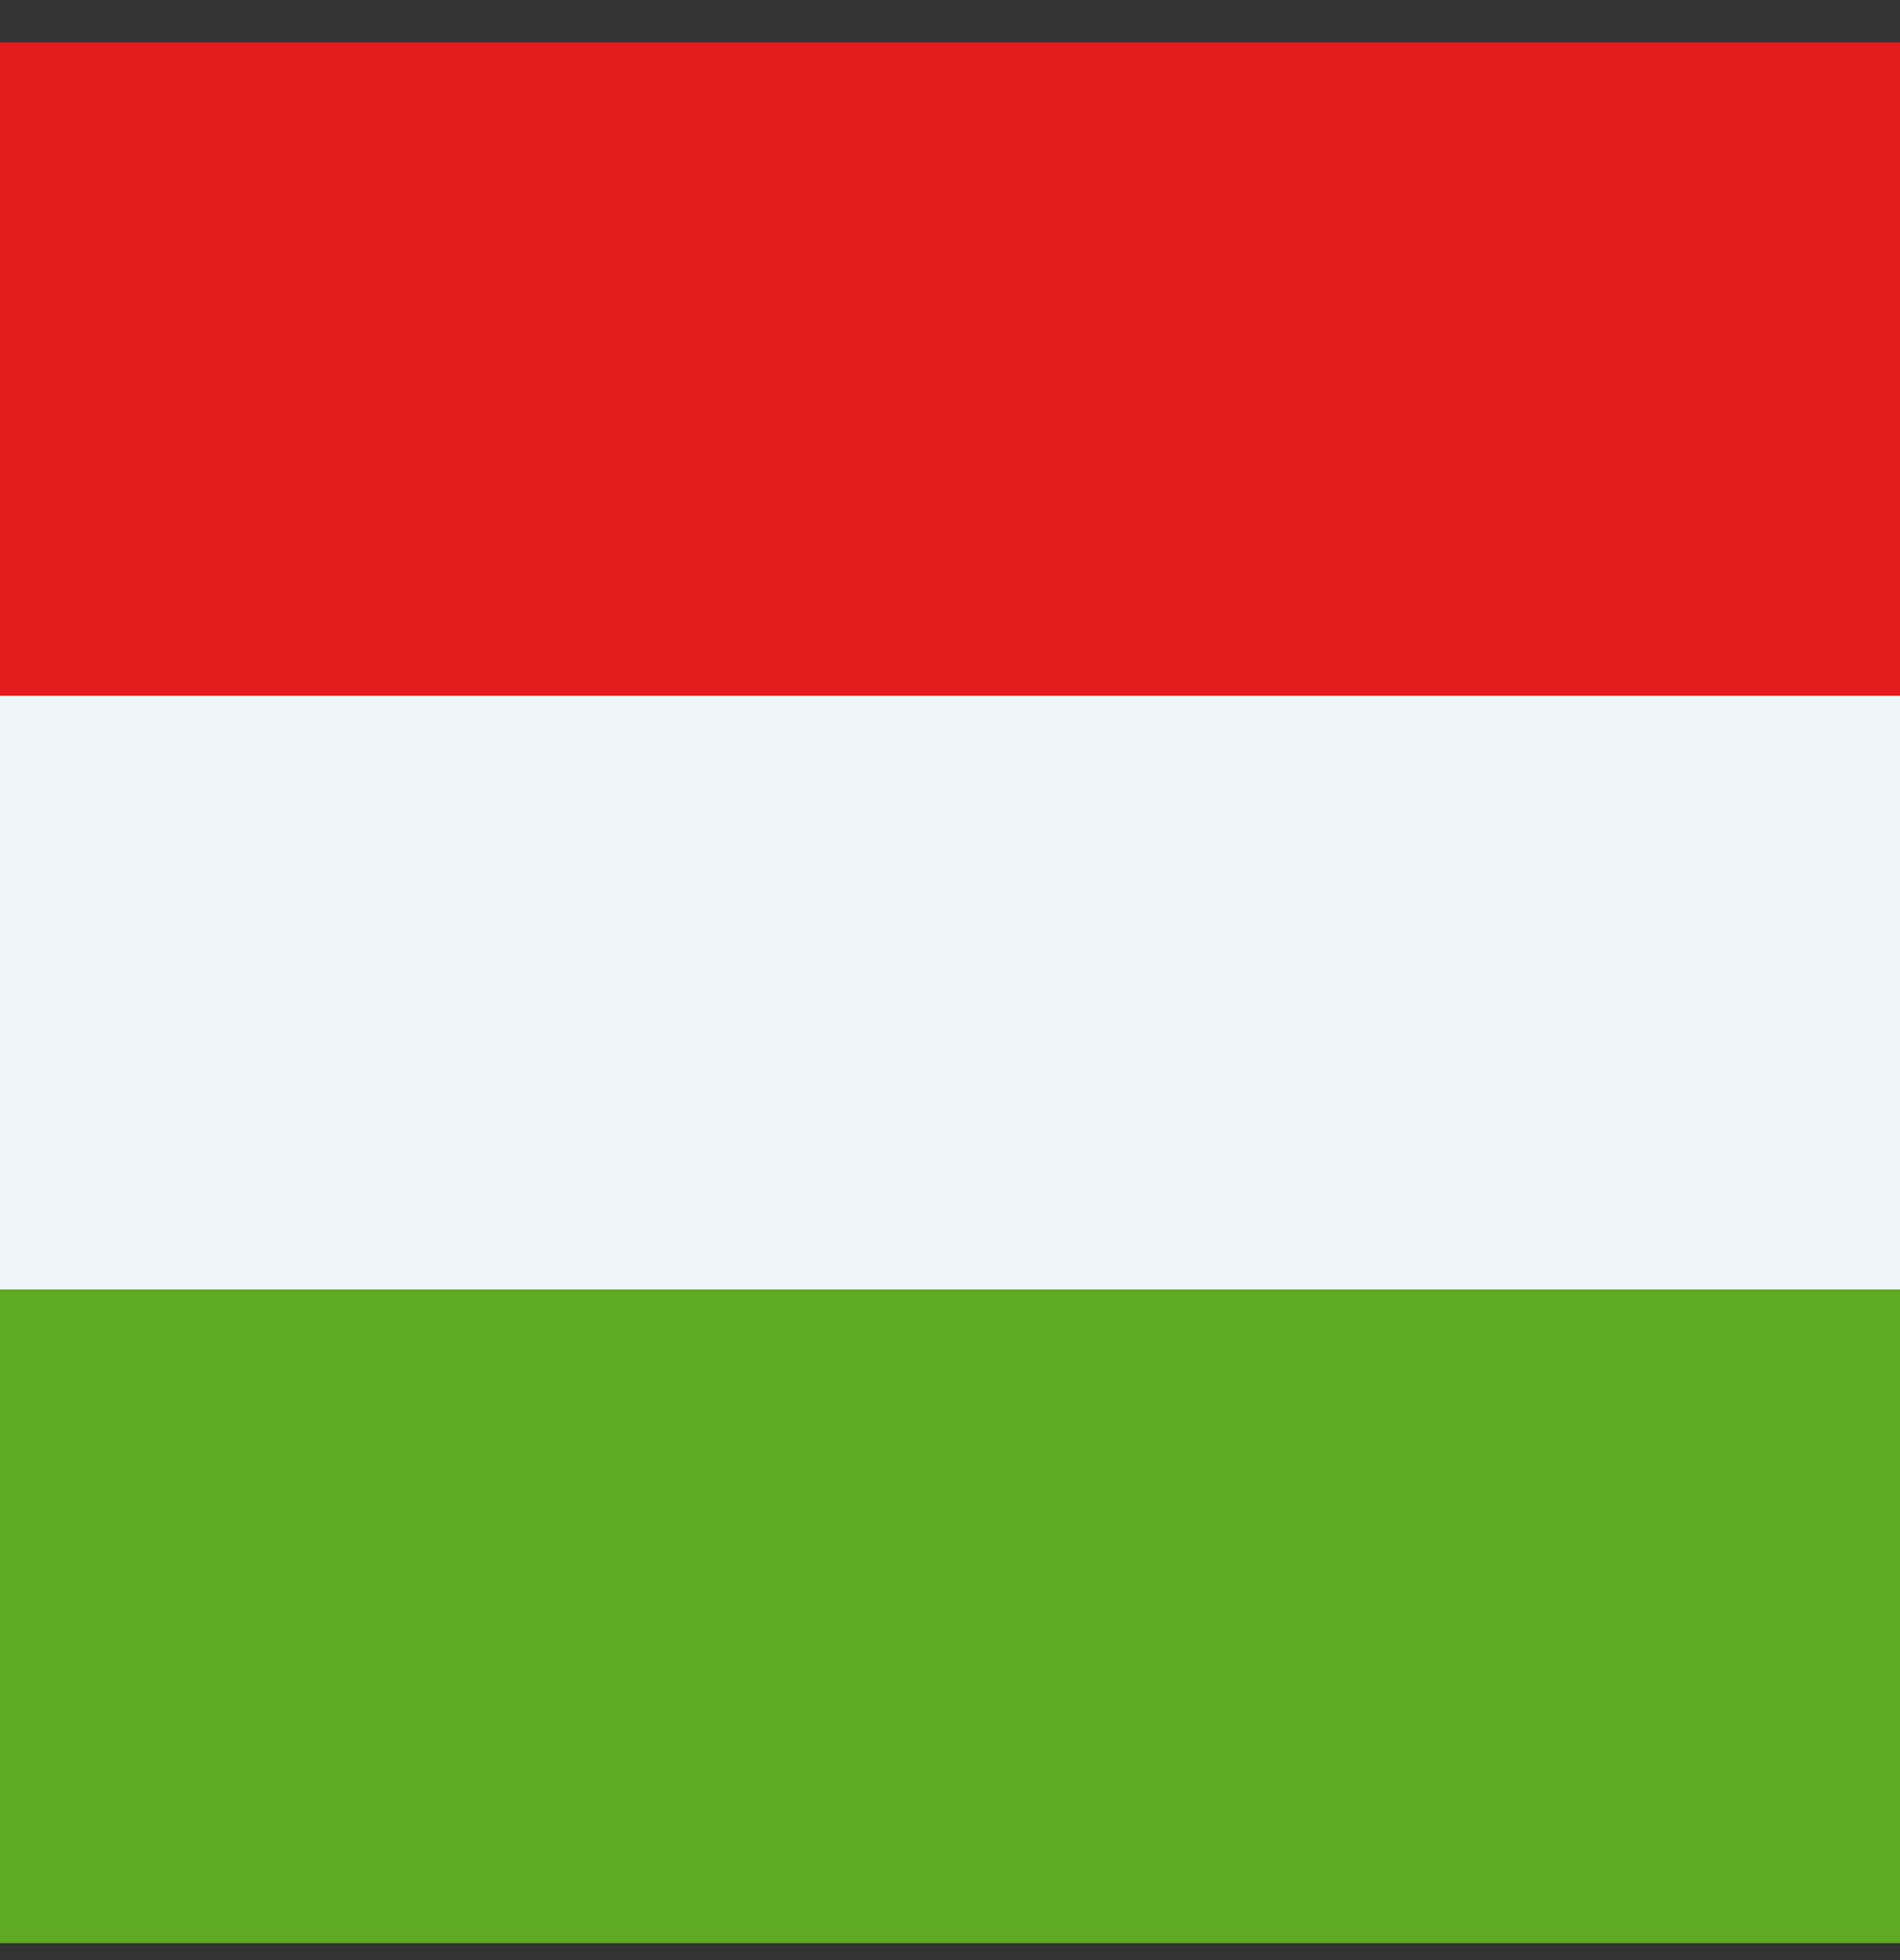
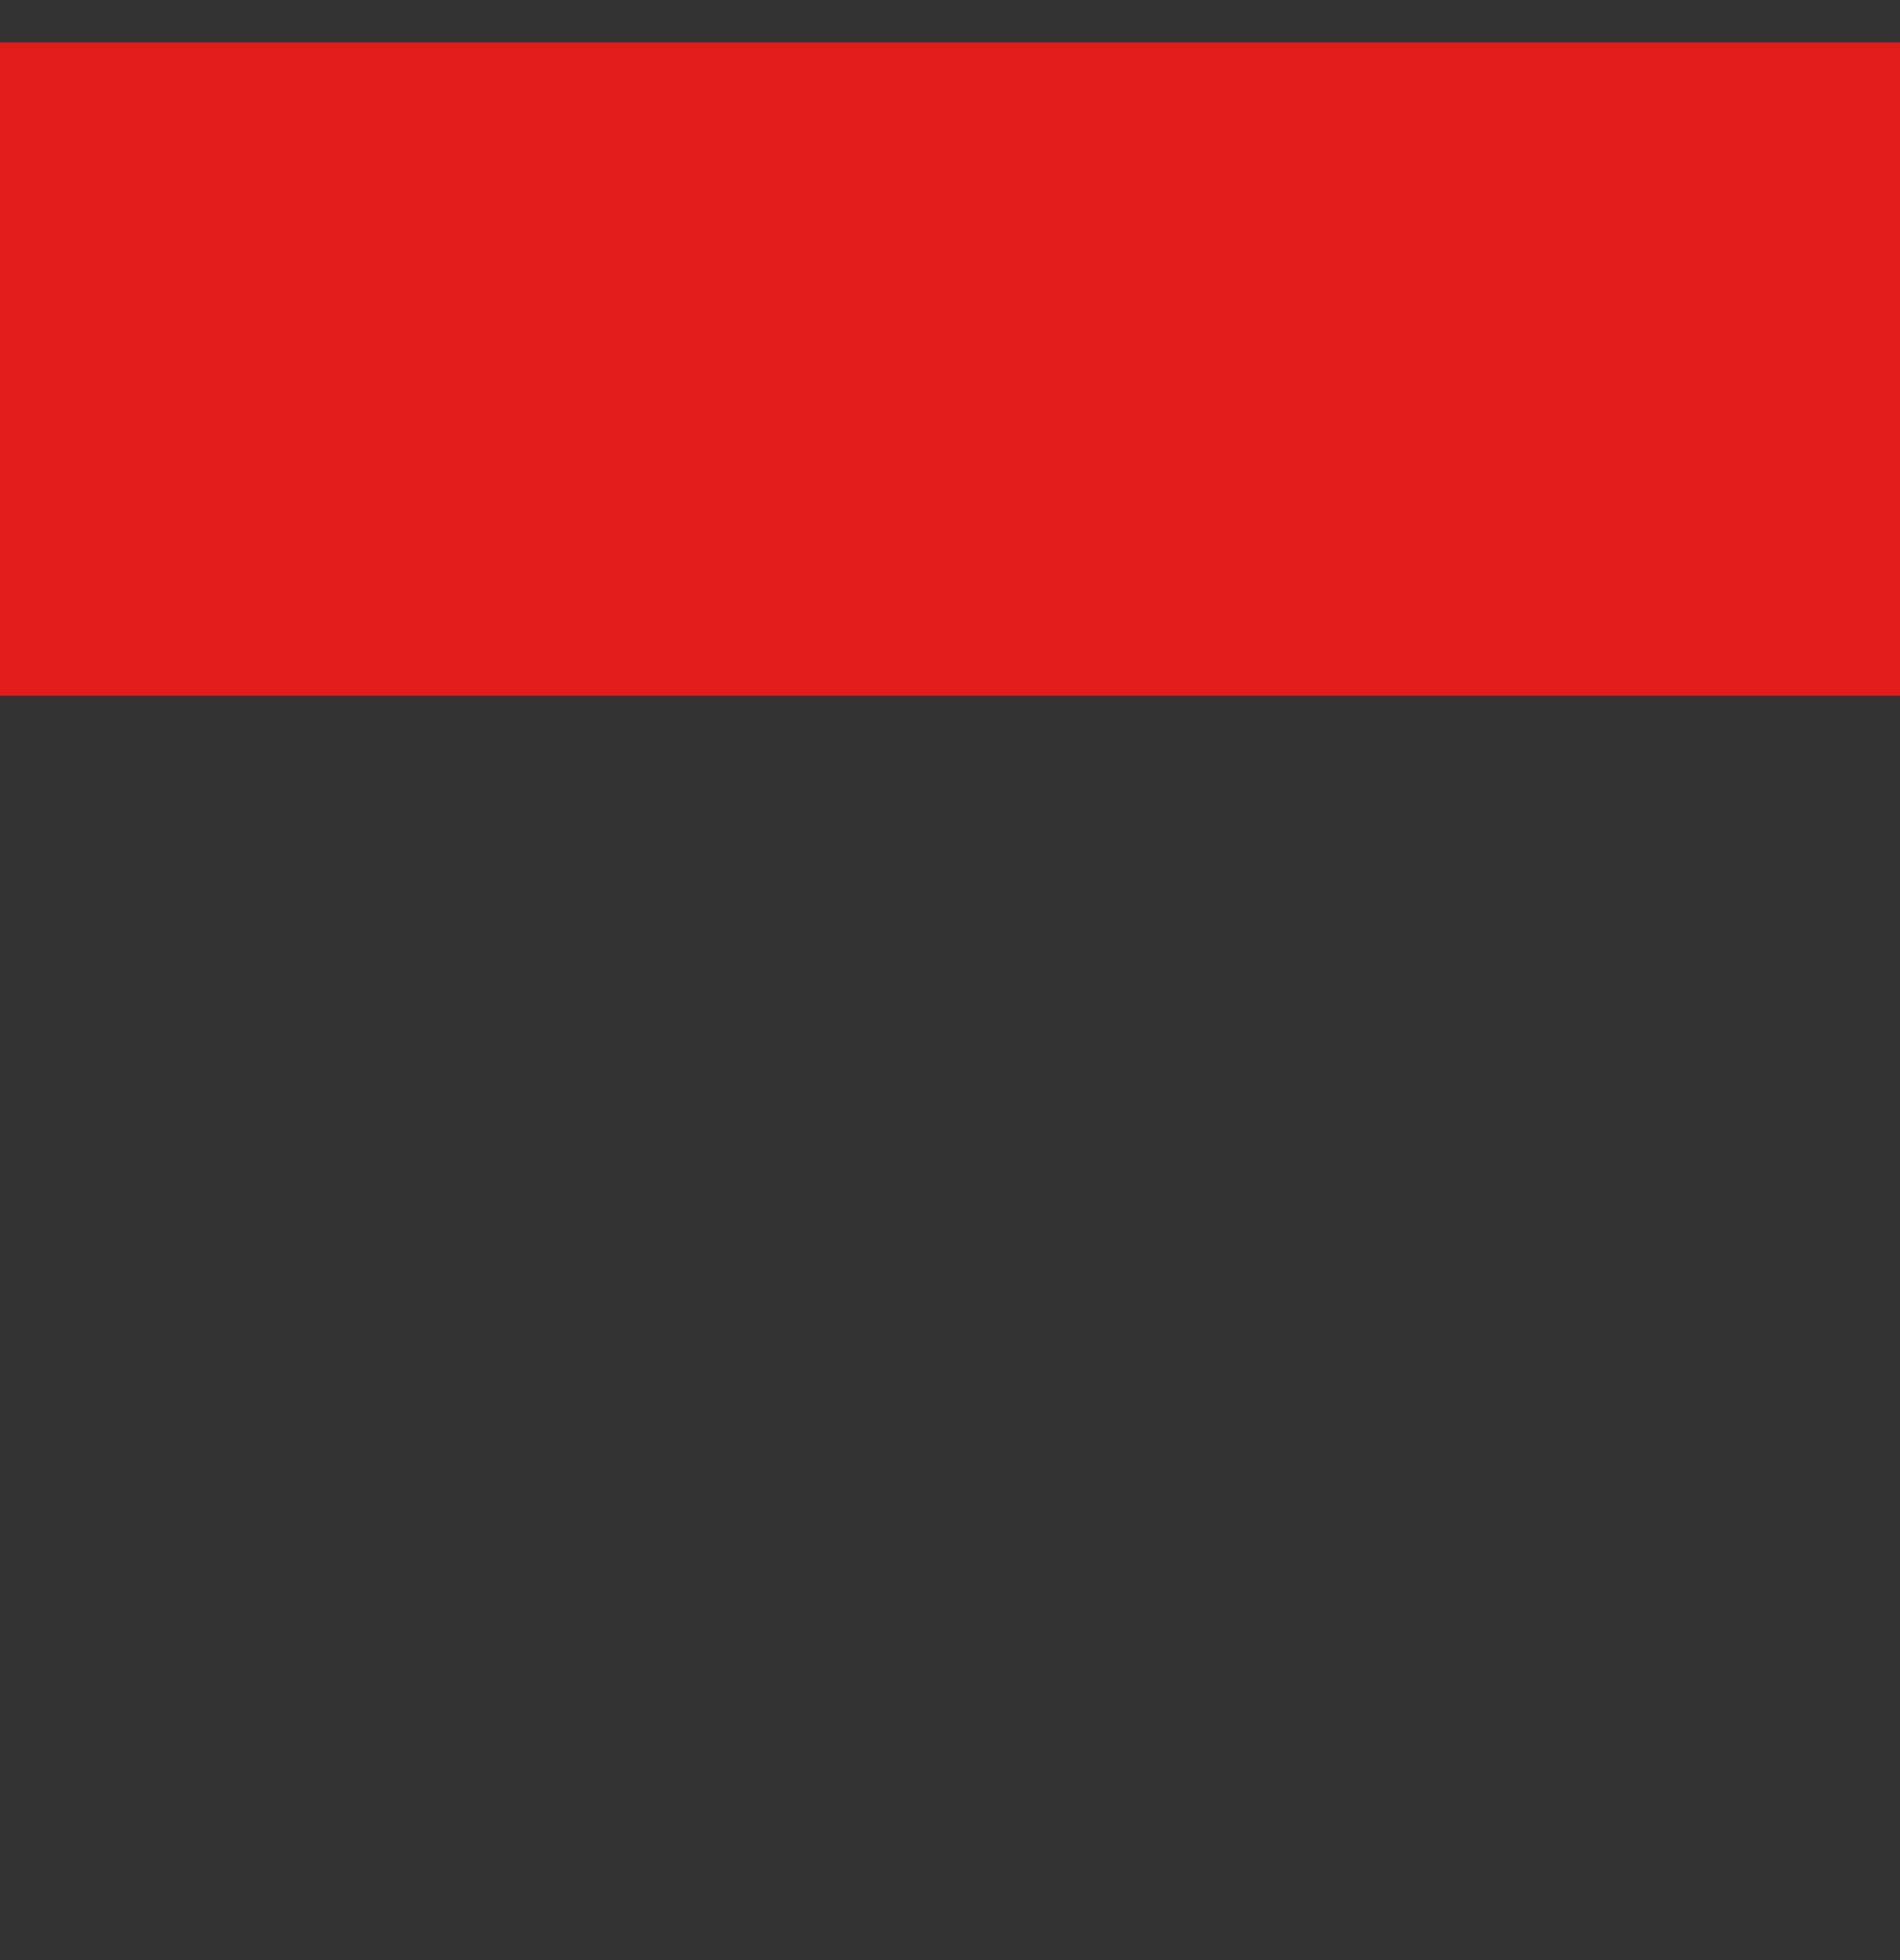
<svg xmlns="http://www.w3.org/2000/svg" width="32" height="33" viewBox="0 0 32 33" fill="none">
  <rect x="0" y="0" width="32" height="33" fill="#333333" stroke="none" />
  <rect y="0.714" width="32" height="11" fill="#E11C1B" />
-   <rect y="11.714" width="32" height="10" fill="#EEF4F8" />
-   <rect y="21.714" width="32" height="11" fill="#5EAA22" />
</svg>